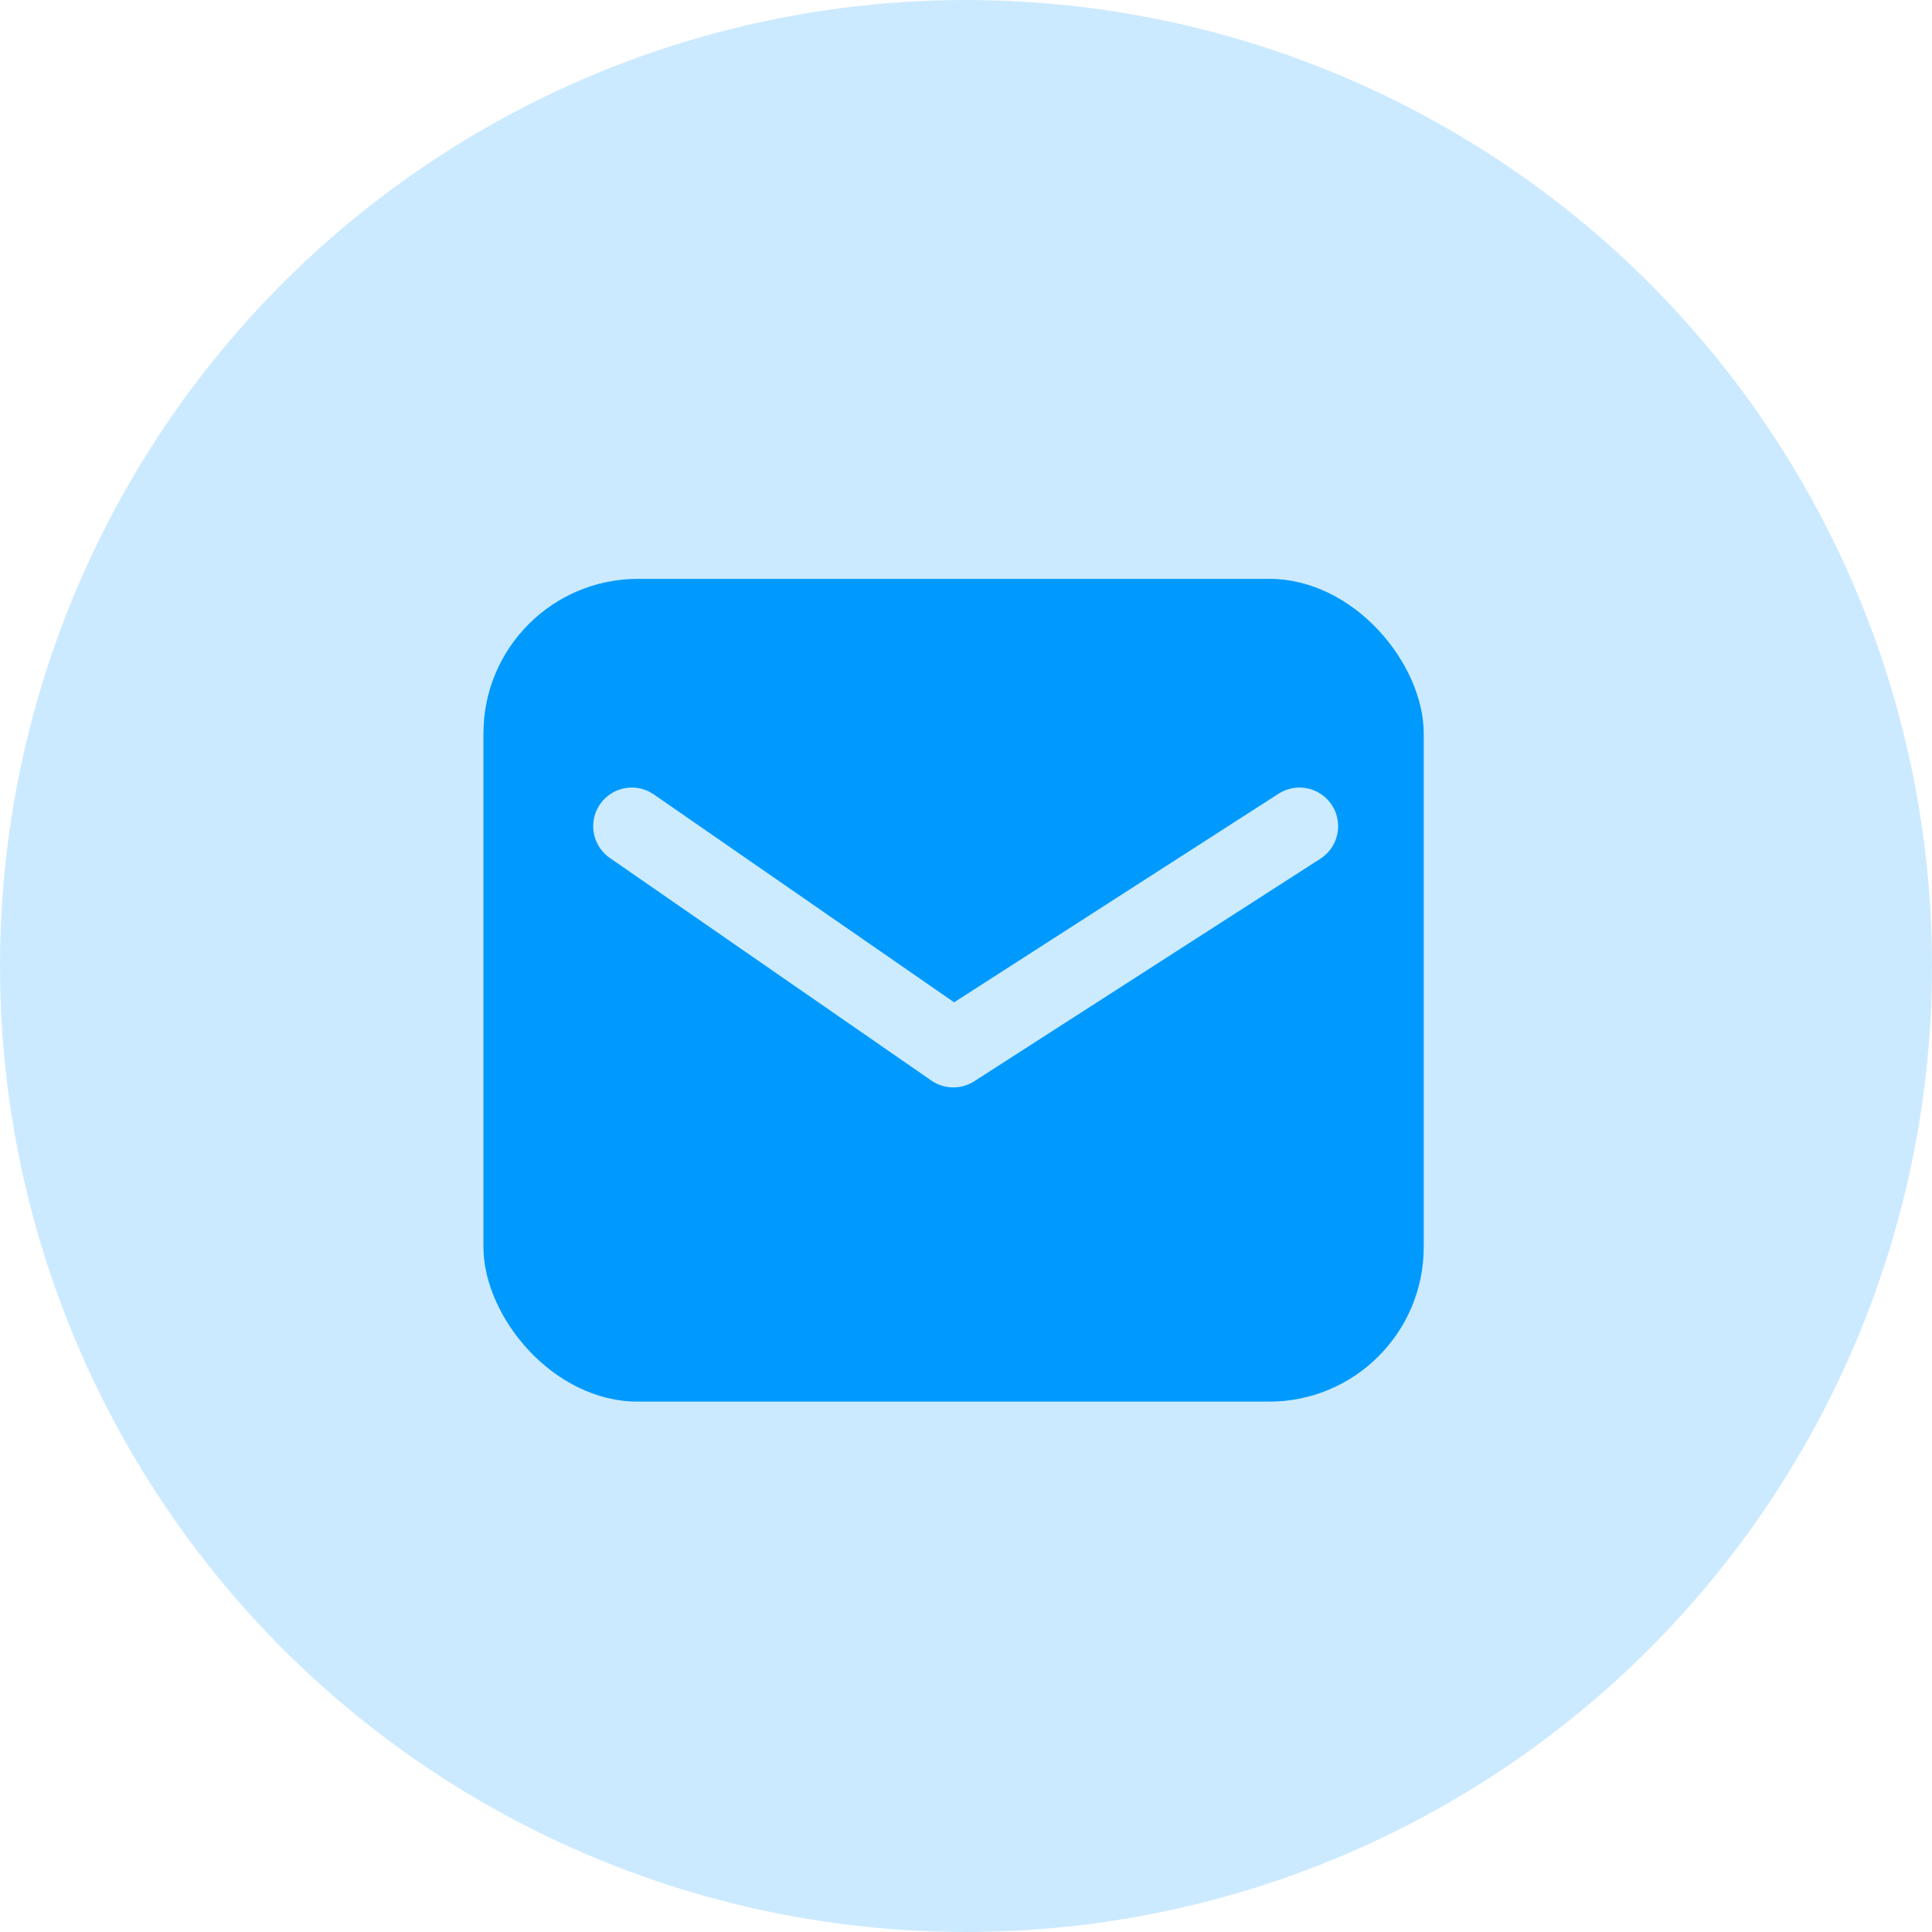
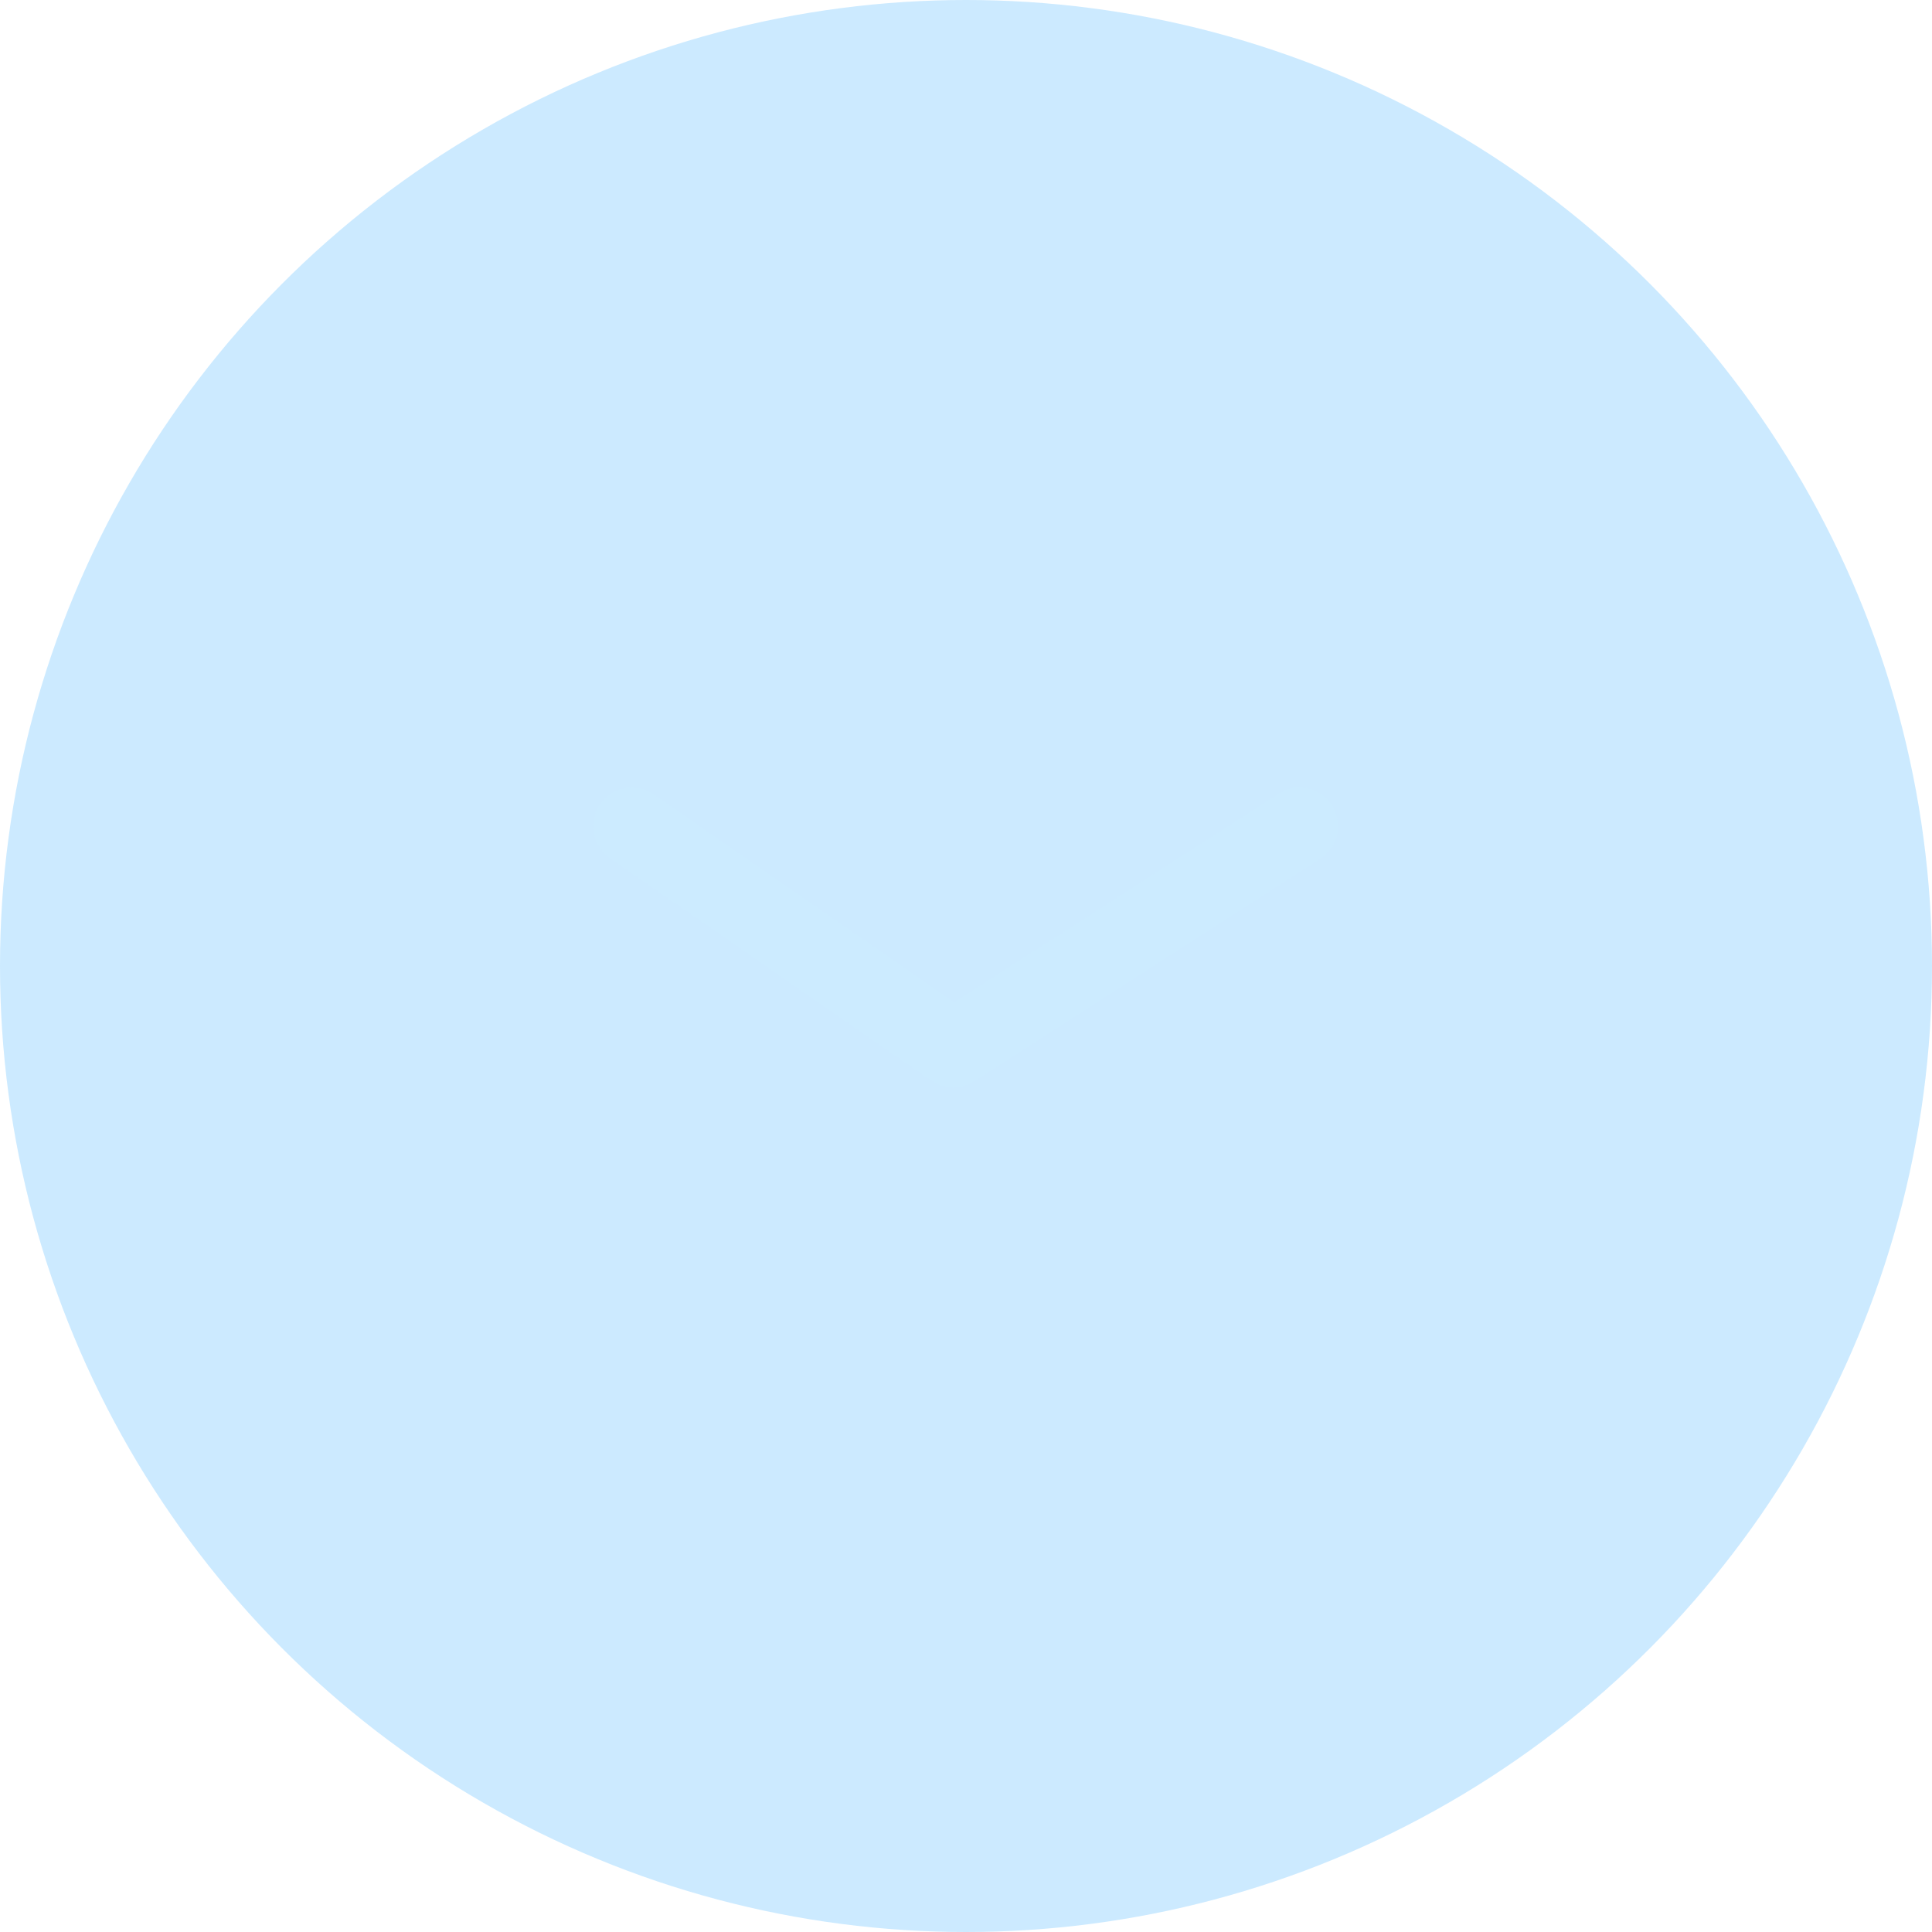
<svg xmlns="http://www.w3.org/2000/svg" width="50" height="50" viewBox="0 0 50 50" fill="none">
  <circle opacity=".2" cx="25" cy="25" r="25" fill="#009AFF" />
-   <rect x="12.511" y="14.981" width="24.335" height="21.293" rx="4" fill="#009AFF" />
  <path d="m16.352 21.382 8.32 5.76 8.959-5.76" stroke="#CCEBFF" stroke-width="2" stroke-linecap="round" stroke-linejoin="round" />
</svg>